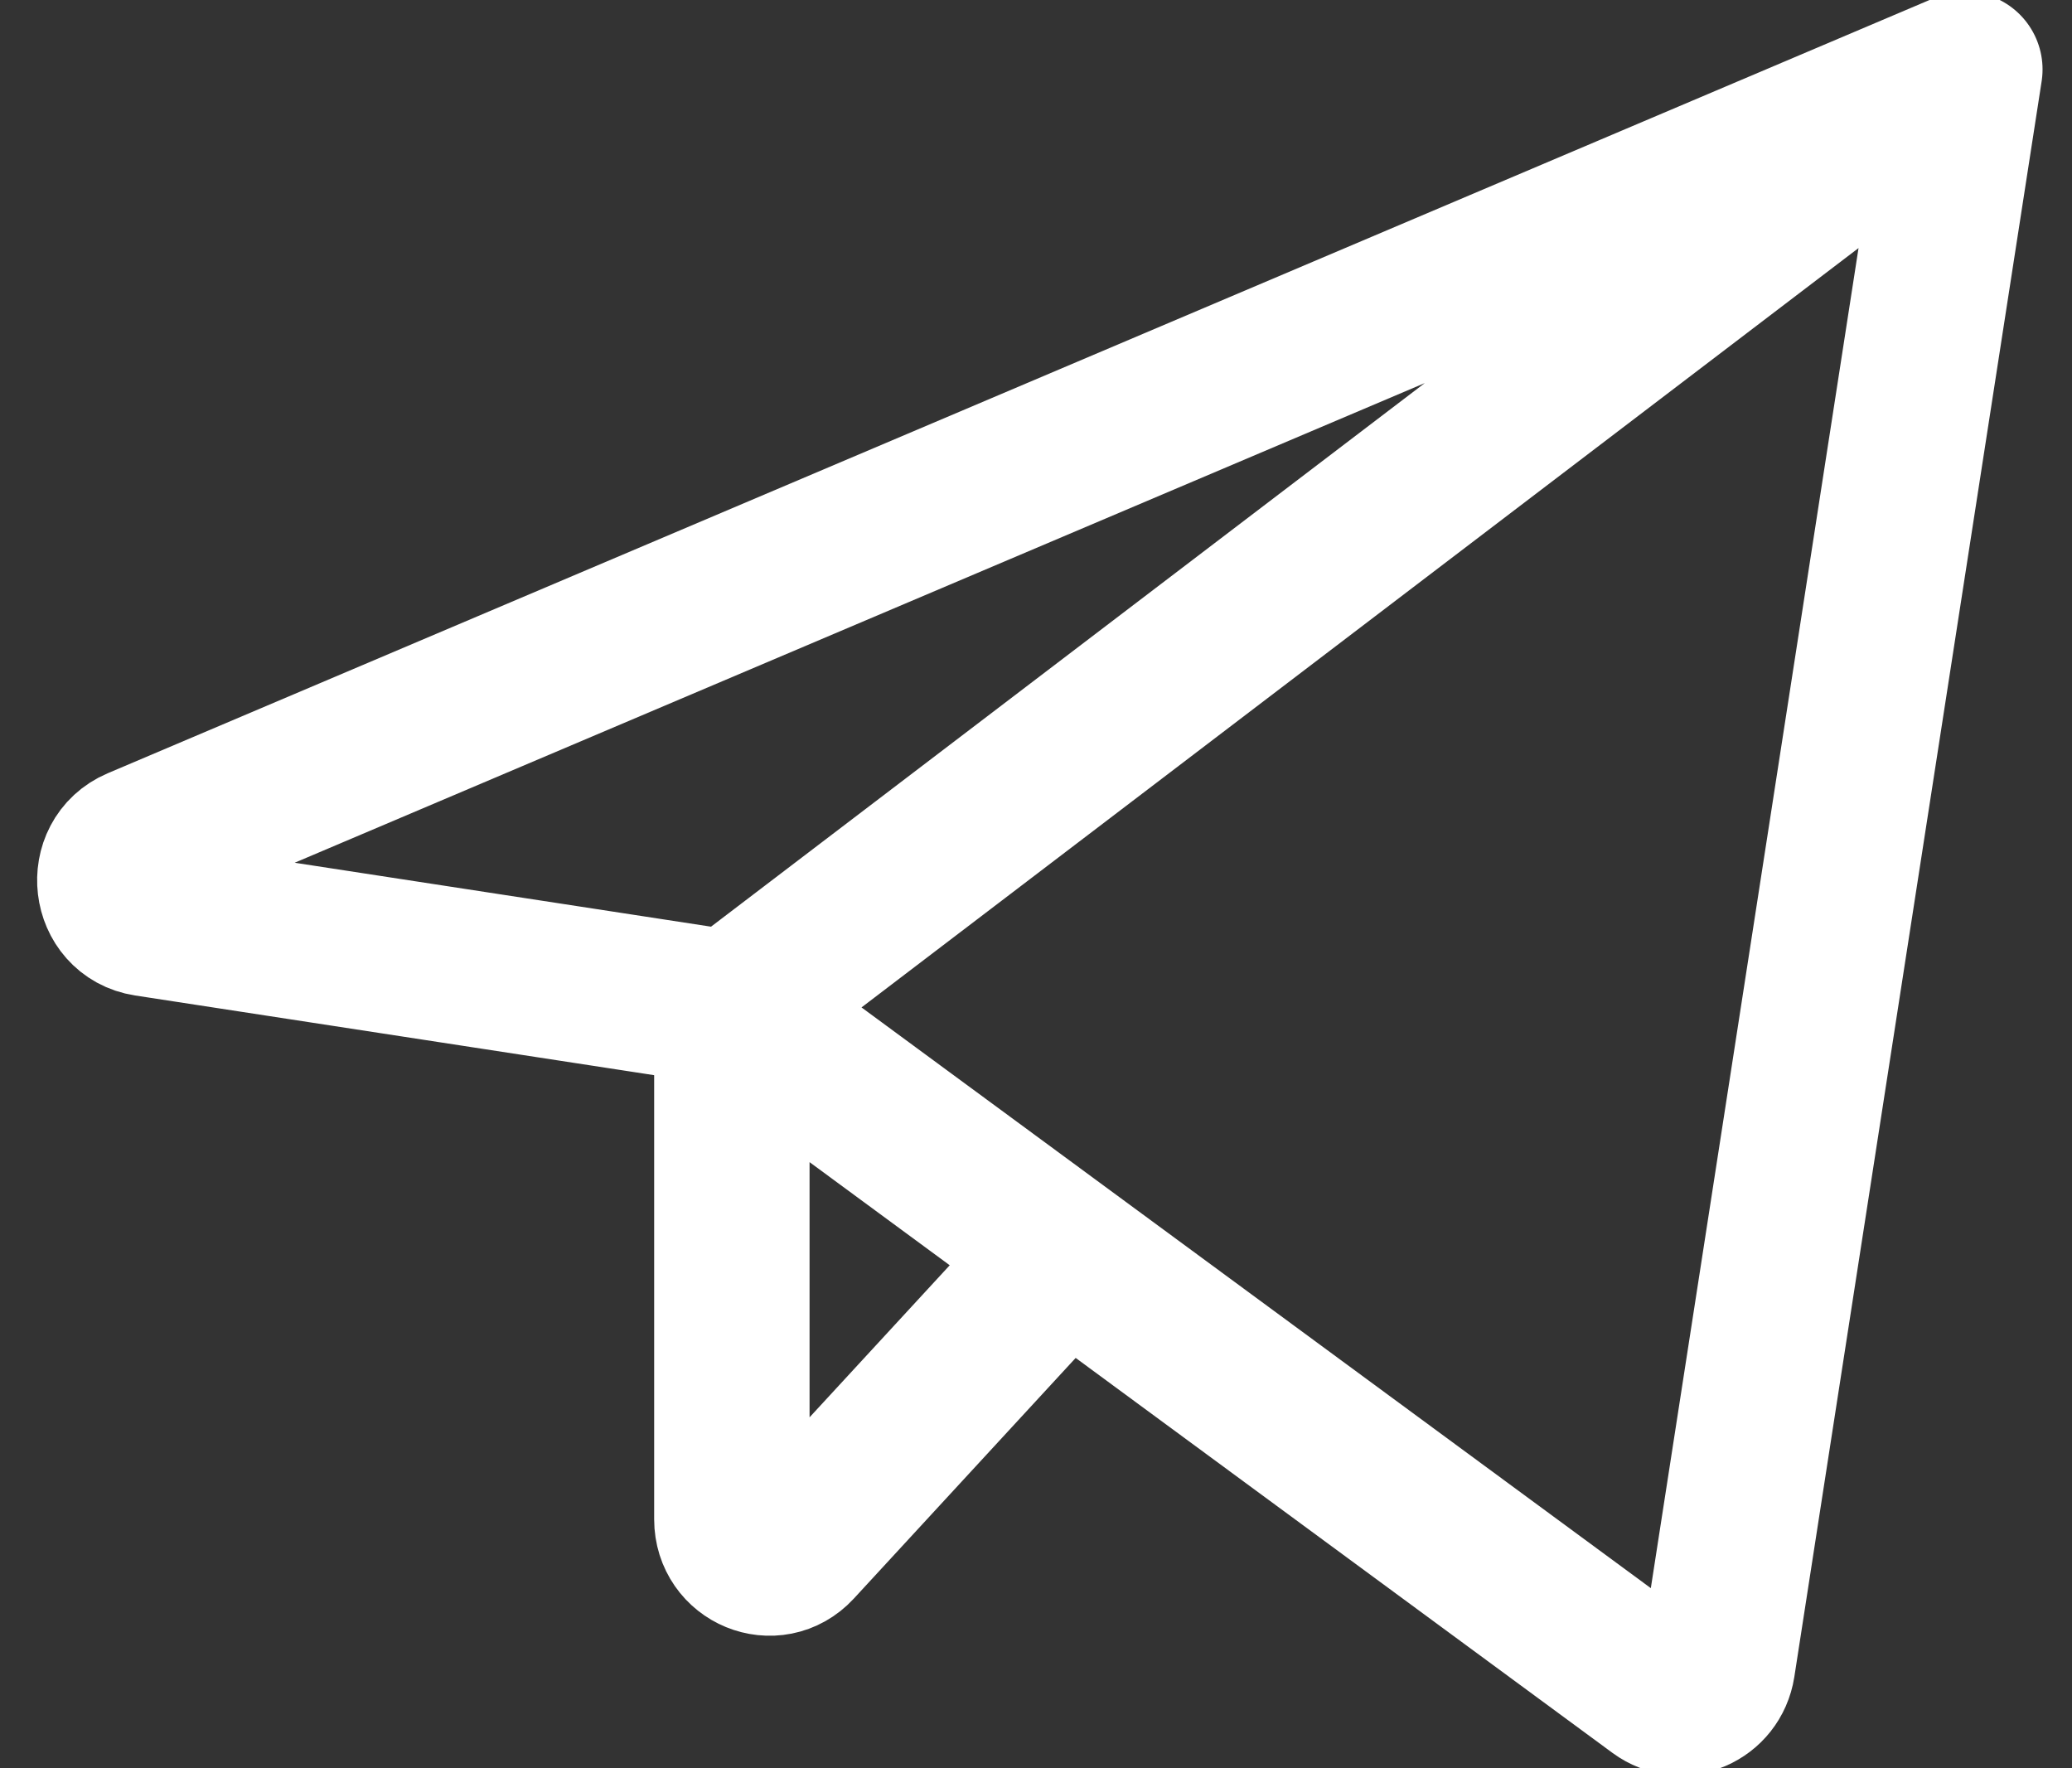
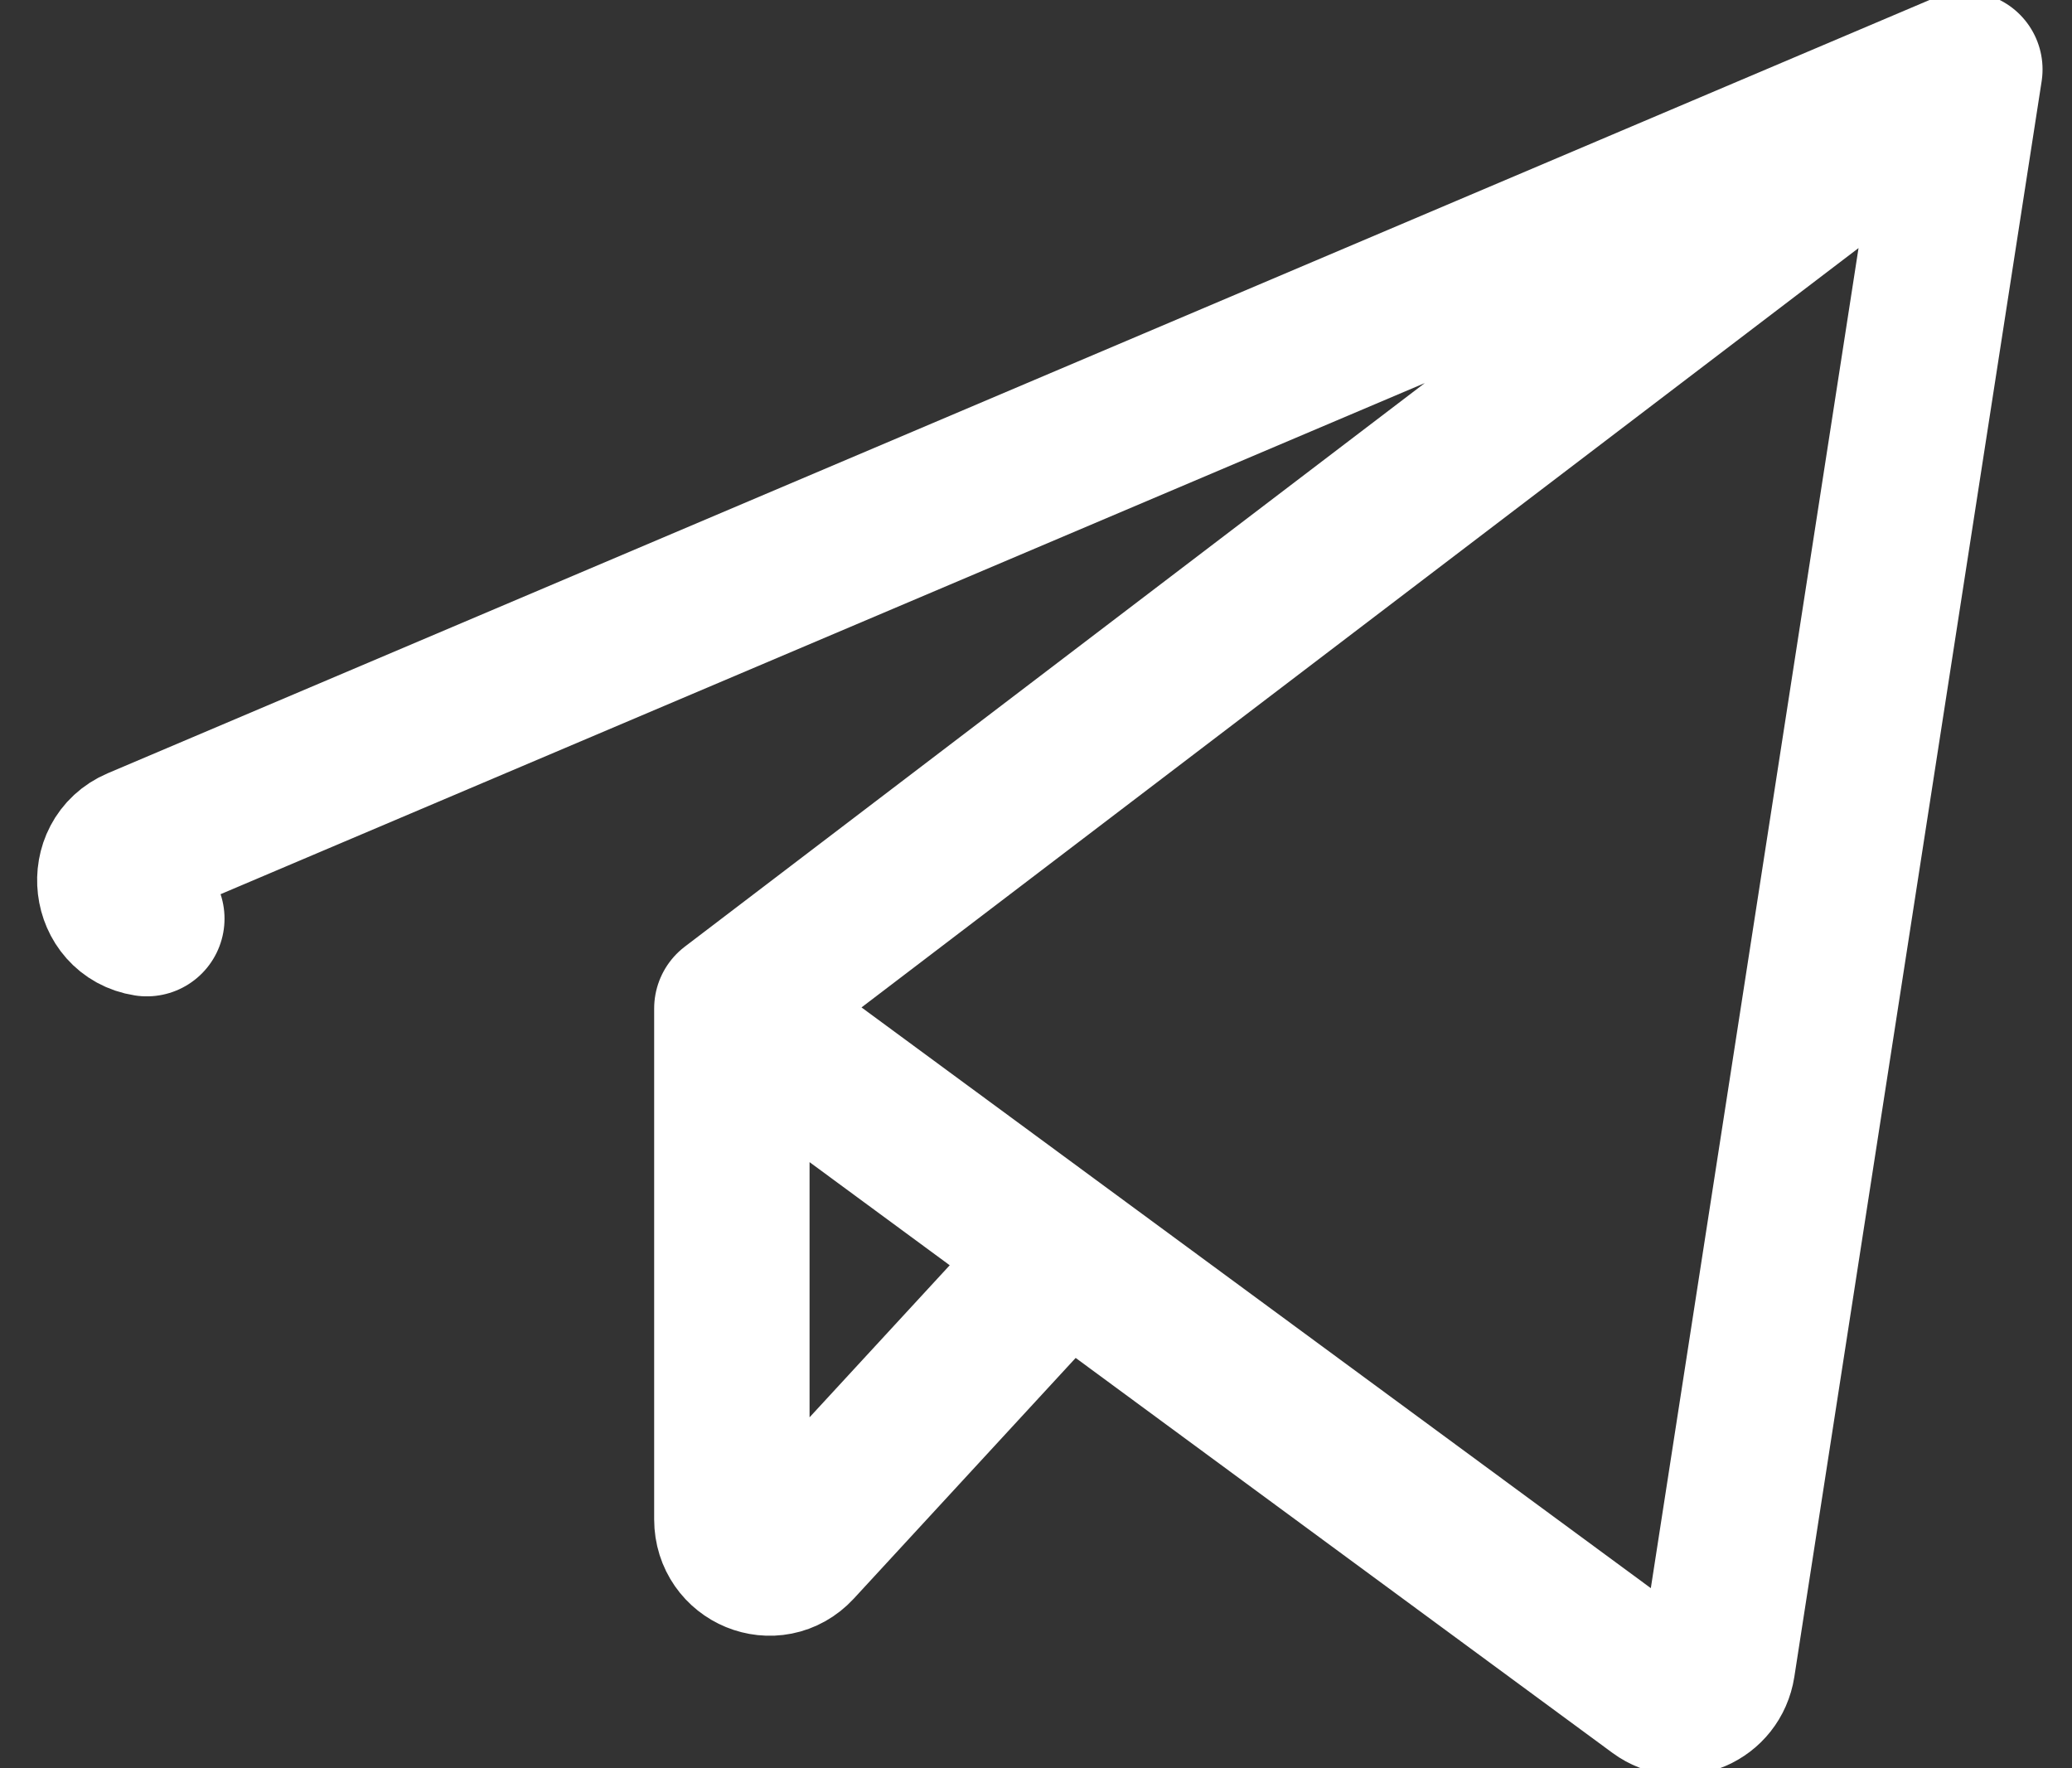
<svg xmlns="http://www.w3.org/2000/svg" viewBox="0 0 28.00 23.89" data-guides="{&quot;vertical&quot;:[],&quot;horizontal&quot;:[]}">
  <rect x="0" y="0" width="28.00" height="23.89" fill="#333333" stroke="none" />
-   <path fill="none" stroke="white" fill-opacity="1" stroke-width="2.1" stroke-opacity="1" stroke-linecap="round" stroke-linejoin="round" id="tSvge56c1097b6" title="Path 13" d="M26.552 0.938C18.323 4.43 10.094 7.923 1.866 11.415C1.39 11.617 1.475 12.335 1.984 12.413C4.62 12.818 7.255 13.222 9.89 13.627M26.552 0.938C25.438 8.124 24.324 15.311 23.21 22.498C23.15 22.881 22.72 23.066 22.413 22.84C18.239 19.769 14.065 16.698 9.89 13.627M26.552 0.938C20.998 5.168 15.444 9.397 9.89 13.627M9.89 13.627C9.89 15.928 9.89 18.229 9.89 20.53C9.89 21.001 10.45 21.231 10.766 20.889C11.978 19.574 13.19 18.26 14.401 16.946" />
+   <path fill="none" stroke="white" fill-opacity="1" stroke-width="2.1" stroke-opacity="1" stroke-linecap="round" stroke-linejoin="round" id="tSvge56c1097b6" title="Path 13" d="M26.552 0.938C18.323 4.43 10.094 7.923 1.866 11.415C1.39 11.617 1.475 12.335 1.984 12.413M26.552 0.938C25.438 8.124 24.324 15.311 23.21 22.498C23.15 22.881 22.72 23.066 22.413 22.84C18.239 19.769 14.065 16.698 9.89 13.627M26.552 0.938C20.998 5.168 15.444 9.397 9.89 13.627M9.89 13.627C9.89 15.928 9.89 18.229 9.89 20.53C9.89 21.001 10.45 21.231 10.766 20.889C11.978 19.574 13.19 18.26 14.401 16.946" />
  <defs />
</svg>